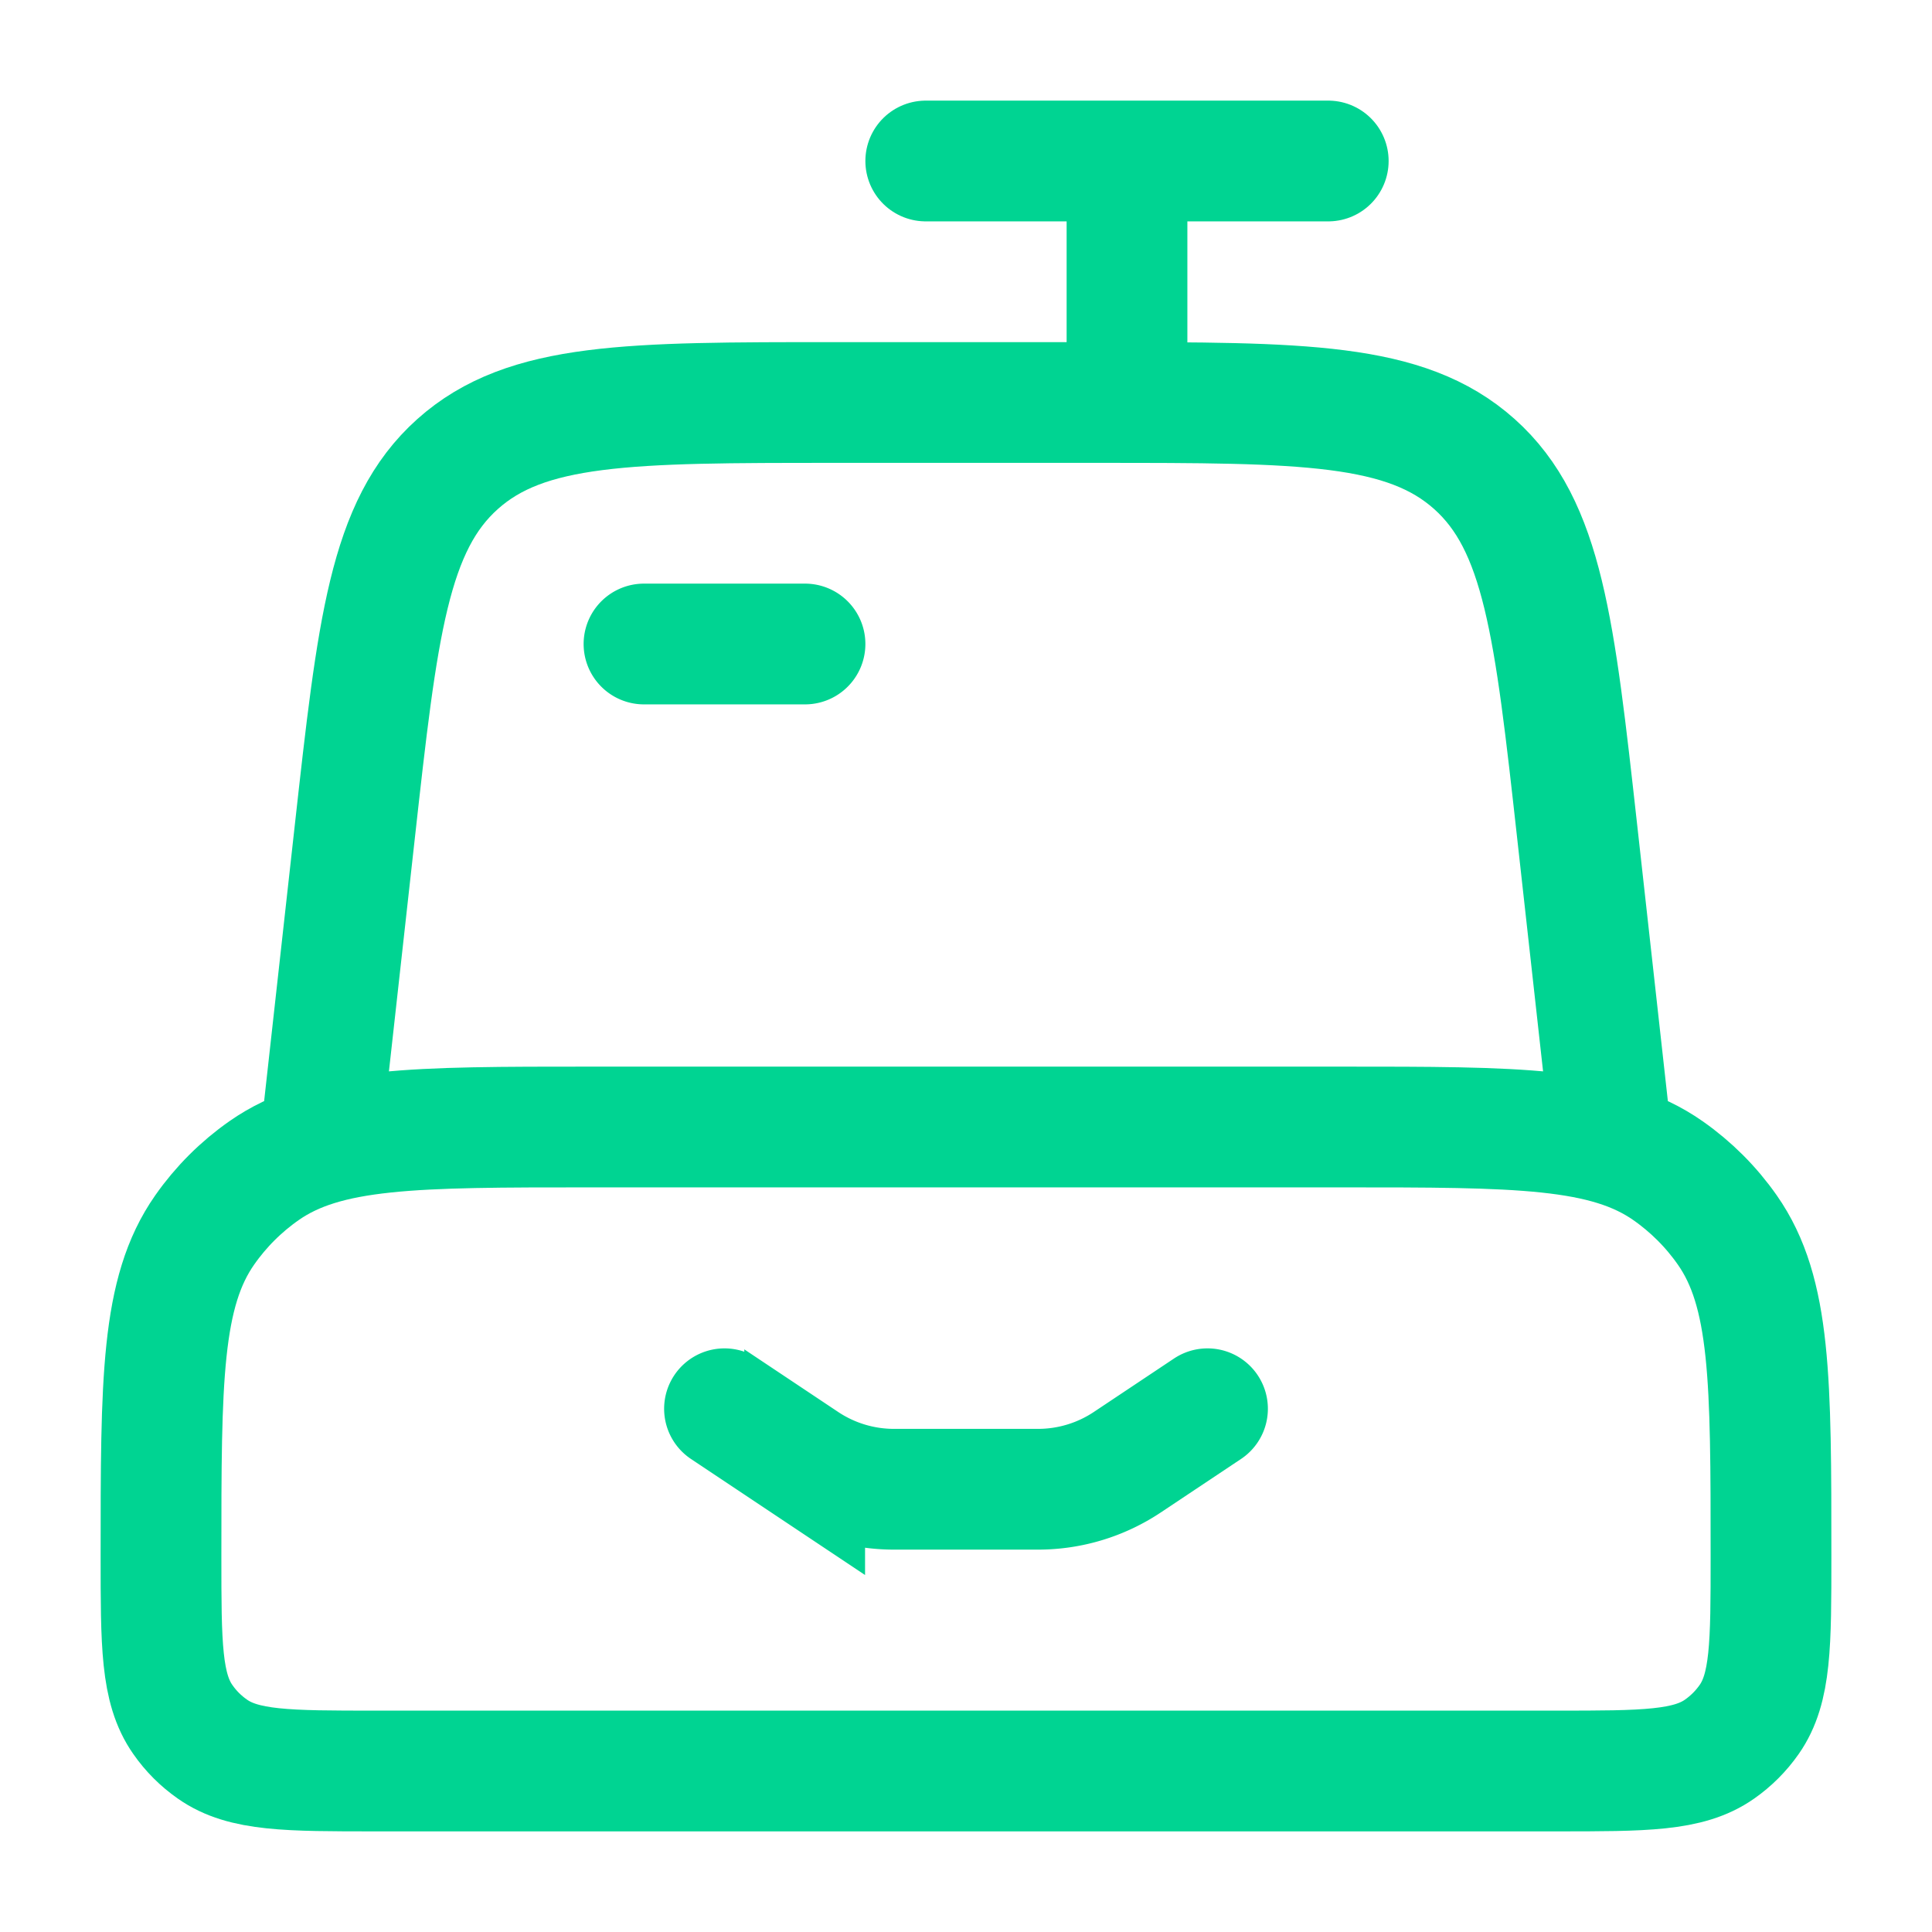
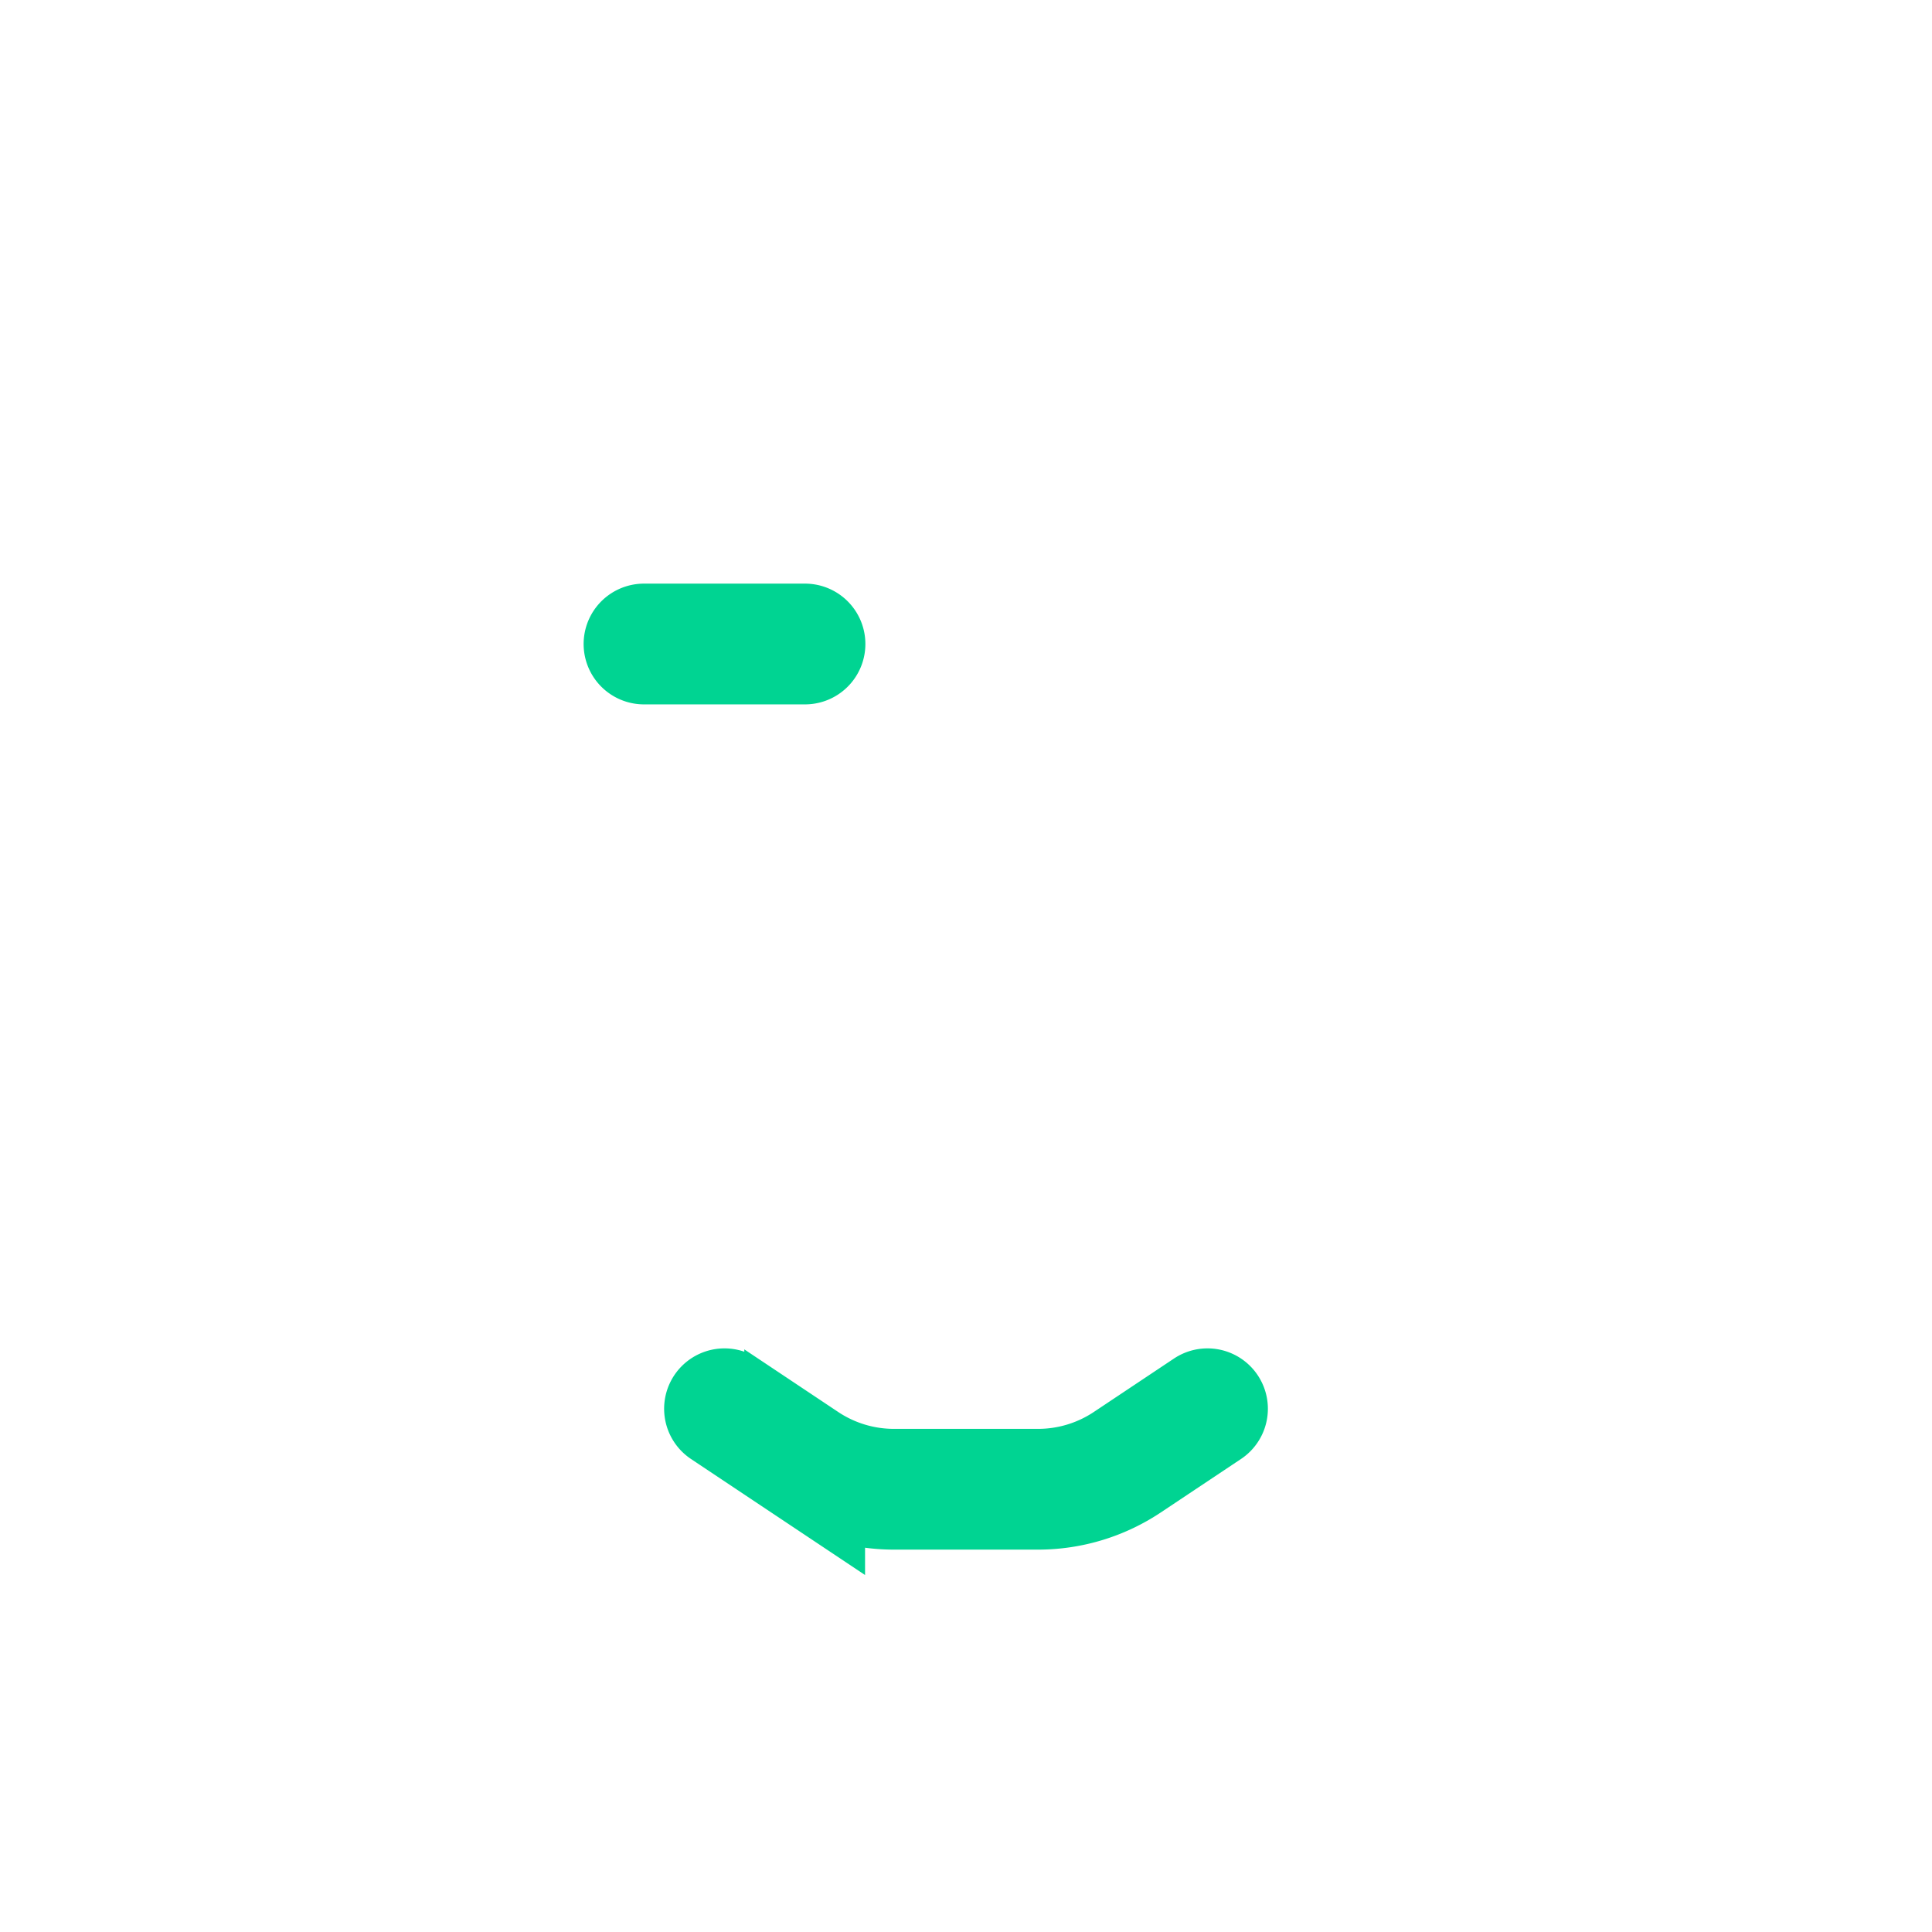
<svg xmlns="http://www.w3.org/2000/svg" width="512" height="512" viewBox="0 0 24 24">
  <g fill="none" stroke="#00d492" stroke-linecap="round" stroke-width="1.5">
-     <path d="M16.667 14H7.333c-2.186 0-3.279 0-4.054.543c-.286.2-.536.45-.736.736C2 16.054 2 17.147 2 19.333c0 1.093 0 1.64.271 2.027q.151.217.369.369c.387.271.934.271 2.027.271h14.666c1.093 0 1.64 0 2.027-.271q.217-.152.369-.369c.271-.387.271-.934.271-2.027c0-2.186 0-3.279-.543-4.054c-.2-.286-.45-.536-.736-.736C19.946 14 18.853 14 16.667 14ZM20 14l-.407-3.663c-.282-2.538-.423-3.808-1.277-4.572C17.46 5 16.184 5 13.63 5h-3.26c-2.554 0-3.831 0-4.686.765c-.854.764-.995 2.034-1.277 4.572L4 14m7.5-12H14m2.5 0H14m0 0v3" />
    <path d="m9 17.5l.996.664a2 2 0 0 0 1.11.336h1.788a2 2 0 0 0 1.11-.336L15 17.5M8 8h2" />
  </g>
</svg>